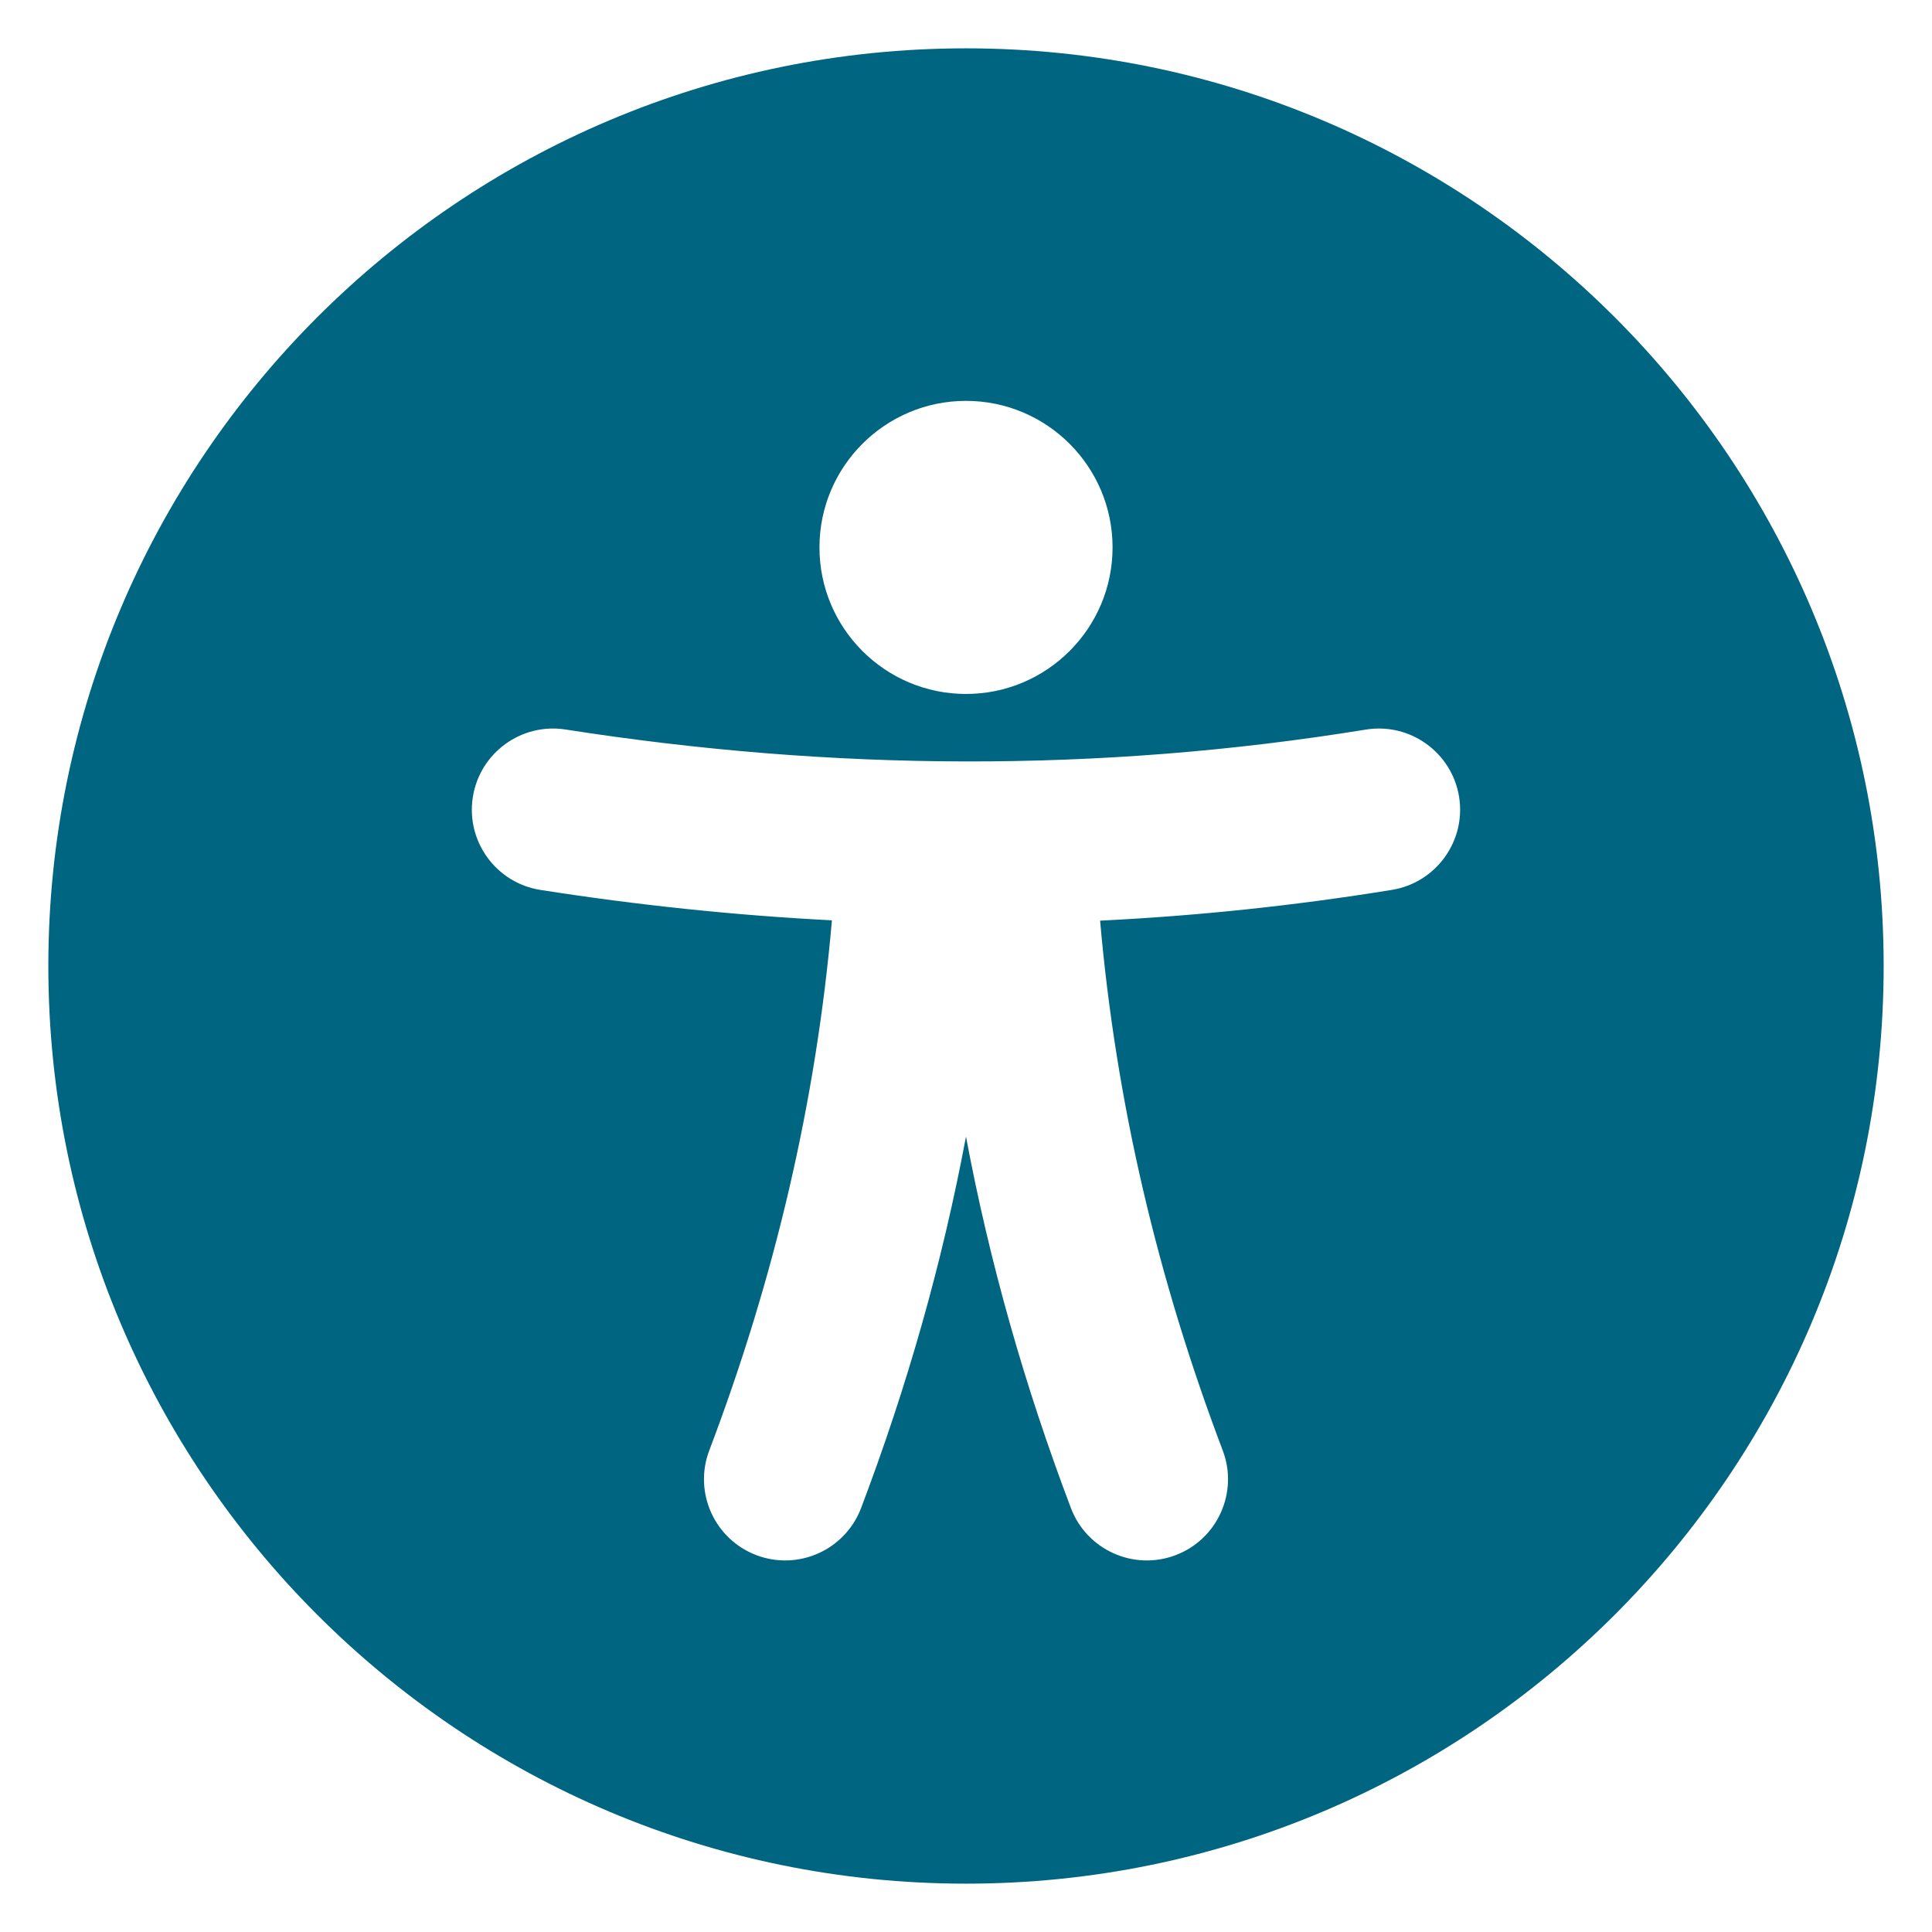
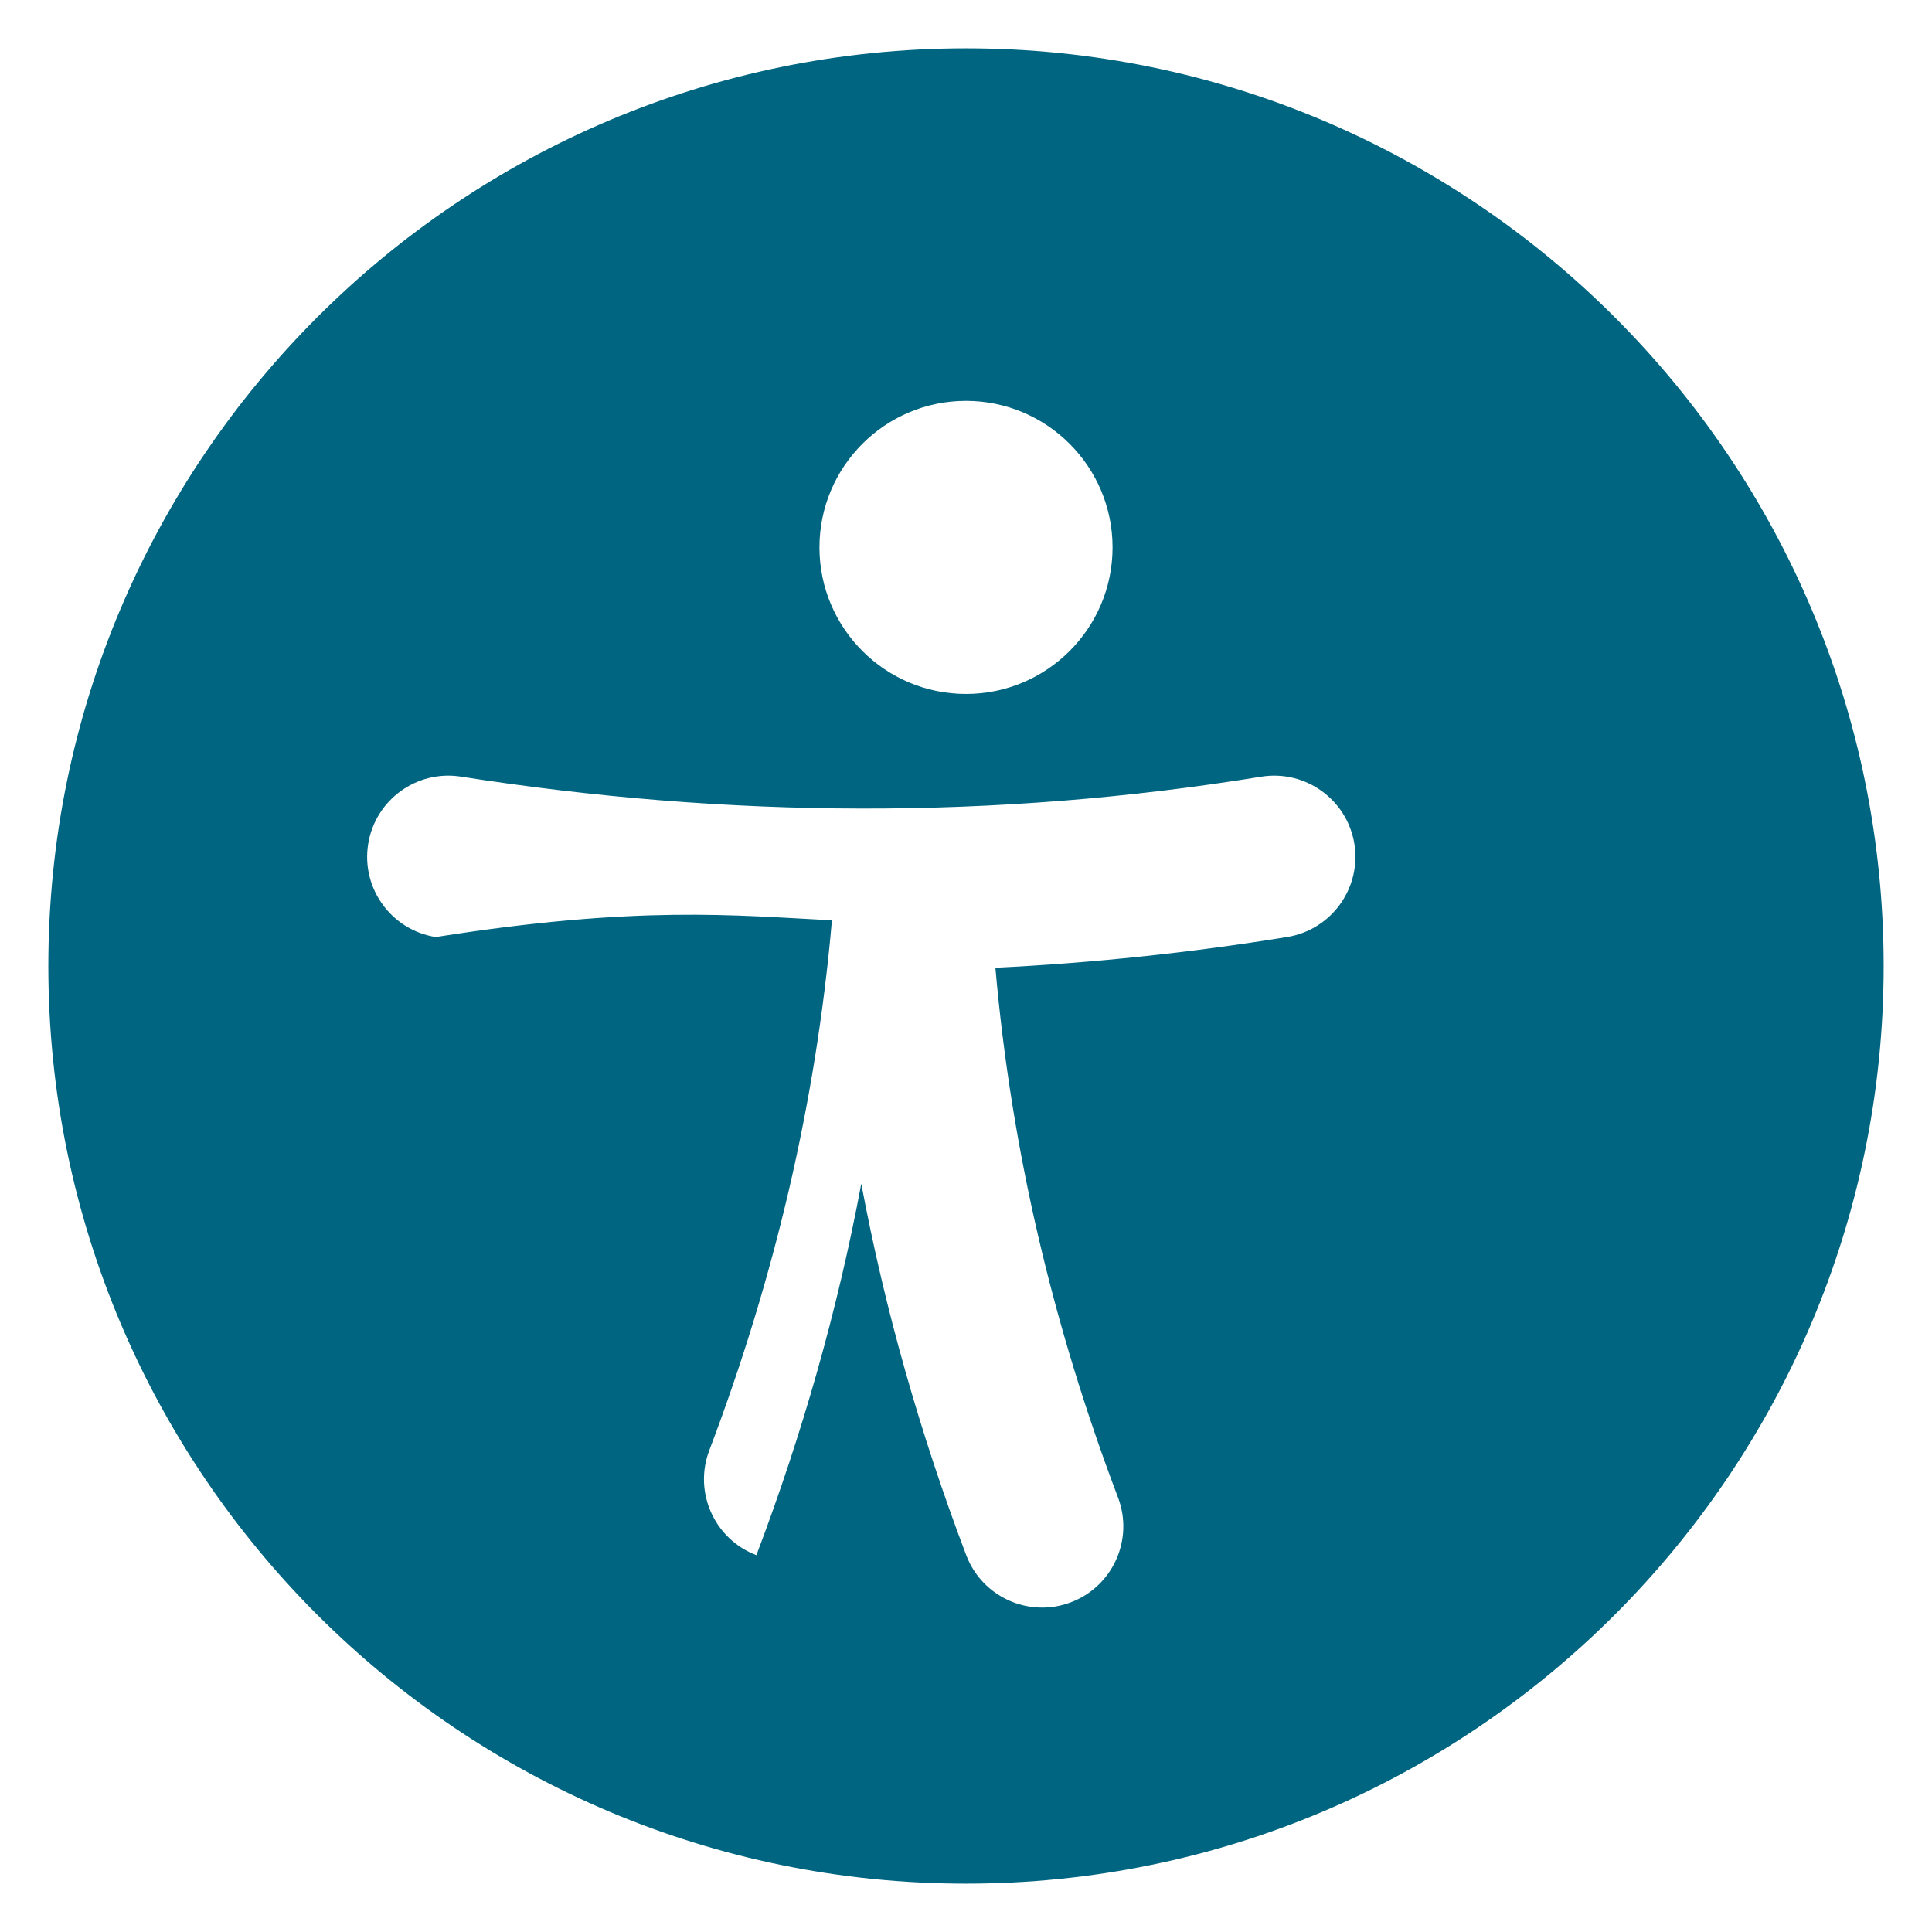
<svg xmlns="http://www.w3.org/2000/svg" version="1.1" id="Layer_1" x="0px" y="0px" viewBox="0 0 100 100" style="enable-background:new 0 0 100 100;" xml:space="preserve">
  <style type="text/css">
	.st0{fill-rule:evenodd;clip-rule:evenodd;fill:#006580;}
</style>
-   <path class="st0" d="M50,2.502C23.785,2.502,2.502,23.785,2.502,50S23.785,97.498,50,97.498c26.216,0,47.498-21.284,47.498-47.498  S76.216,2.502,50,2.502z M43.06,47.636c-0.82,9.421-2.98,18.557-6.349,27.44c-0.822,2.169,0.271,4.597,2.44,5.419  c2.168,0.822,4.597-0.27,5.419-2.439c2.383-6.288,4.206-12.695,5.429-19.226c1.224,6.531,3.047,12.938,5.431,19.226  c0.822,2.169,3.251,3.262,5.419,2.439c2.169-0.822,3.262-3.25,2.44-5.419c-3.366-8.878-5.526-18.011-6.348-27.423  c5.034-0.247,10.07-0.775,15.105-1.593c2.289-0.373,3.846-2.533,3.475-4.823c-0.373-2.288-2.533-3.845-4.823-3.474  c-13.807,2.244-27.615,2.155-41.424-0.004c-2.291-0.358-4.443,1.212-4.801,3.503c-0.359,2.291,1.21,4.443,3.502,4.801  C33.004,46.85,38.03,47.378,43.06,47.636L43.06,47.636z M50,20.749c4.187,0,7.586,3.399,7.586,7.585S54.187,35.919,50,35.919  c-4.186,0-7.585-3.399-7.585-7.585S45.814,20.749,50,20.749z" />
+   <path class="st0" d="M50,2.502C23.785,2.502,2.502,23.785,2.502,50S23.785,97.498,50,97.498c26.216,0,47.498-21.284,47.498-47.498  S76.216,2.502,50,2.502z M43.06,47.636c-0.82,9.421-2.98,18.557-6.349,27.44c-0.822,2.169,0.271,4.597,2.44,5.419  c2.383-6.288,4.206-12.695,5.429-19.226c1.224,6.531,3.047,12.938,5.431,19.226  c0.822,2.169,3.251,3.262,5.419,2.439c2.169-0.822,3.262-3.25,2.44-5.419c-3.366-8.878-5.526-18.011-6.348-27.423  c5.034-0.247,10.07-0.775,15.105-1.593c2.289-0.373,3.846-2.533,3.475-4.823c-0.373-2.288-2.533-3.845-4.823-3.474  c-13.807,2.244-27.615,2.155-41.424-0.004c-2.291-0.358-4.443,1.212-4.801,3.503c-0.359,2.291,1.21,4.443,3.502,4.801  C33.004,46.85,38.03,47.378,43.06,47.636L43.06,47.636z M50,20.749c4.187,0,7.586,3.399,7.586,7.585S54.187,35.919,50,35.919  c-4.186,0-7.585-3.399-7.585-7.585S45.814,20.749,50,20.749z" />
</svg>